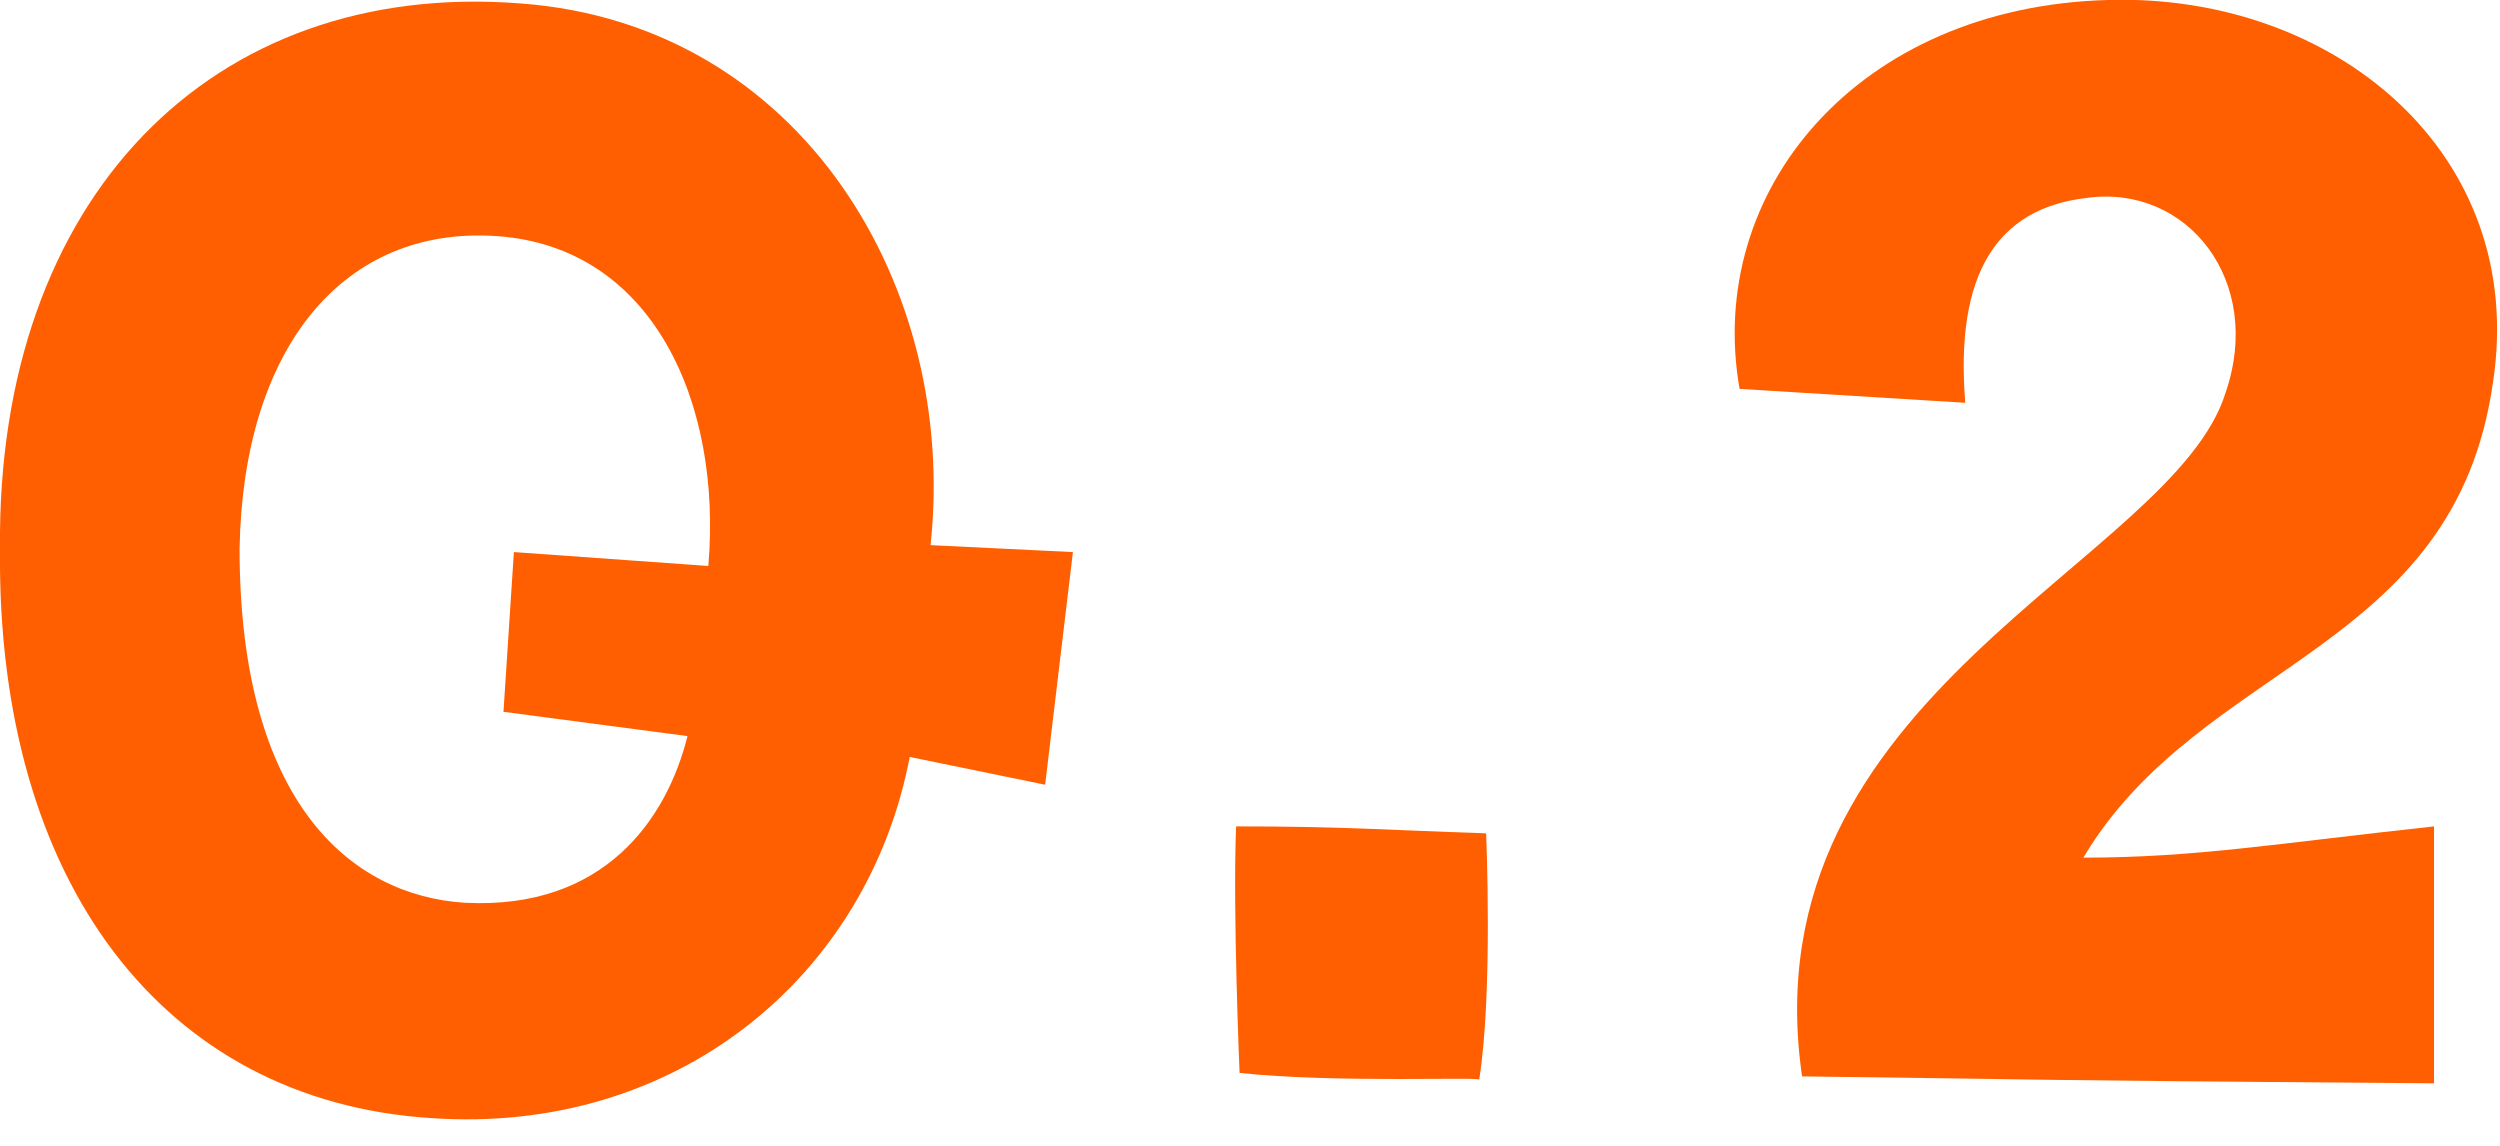
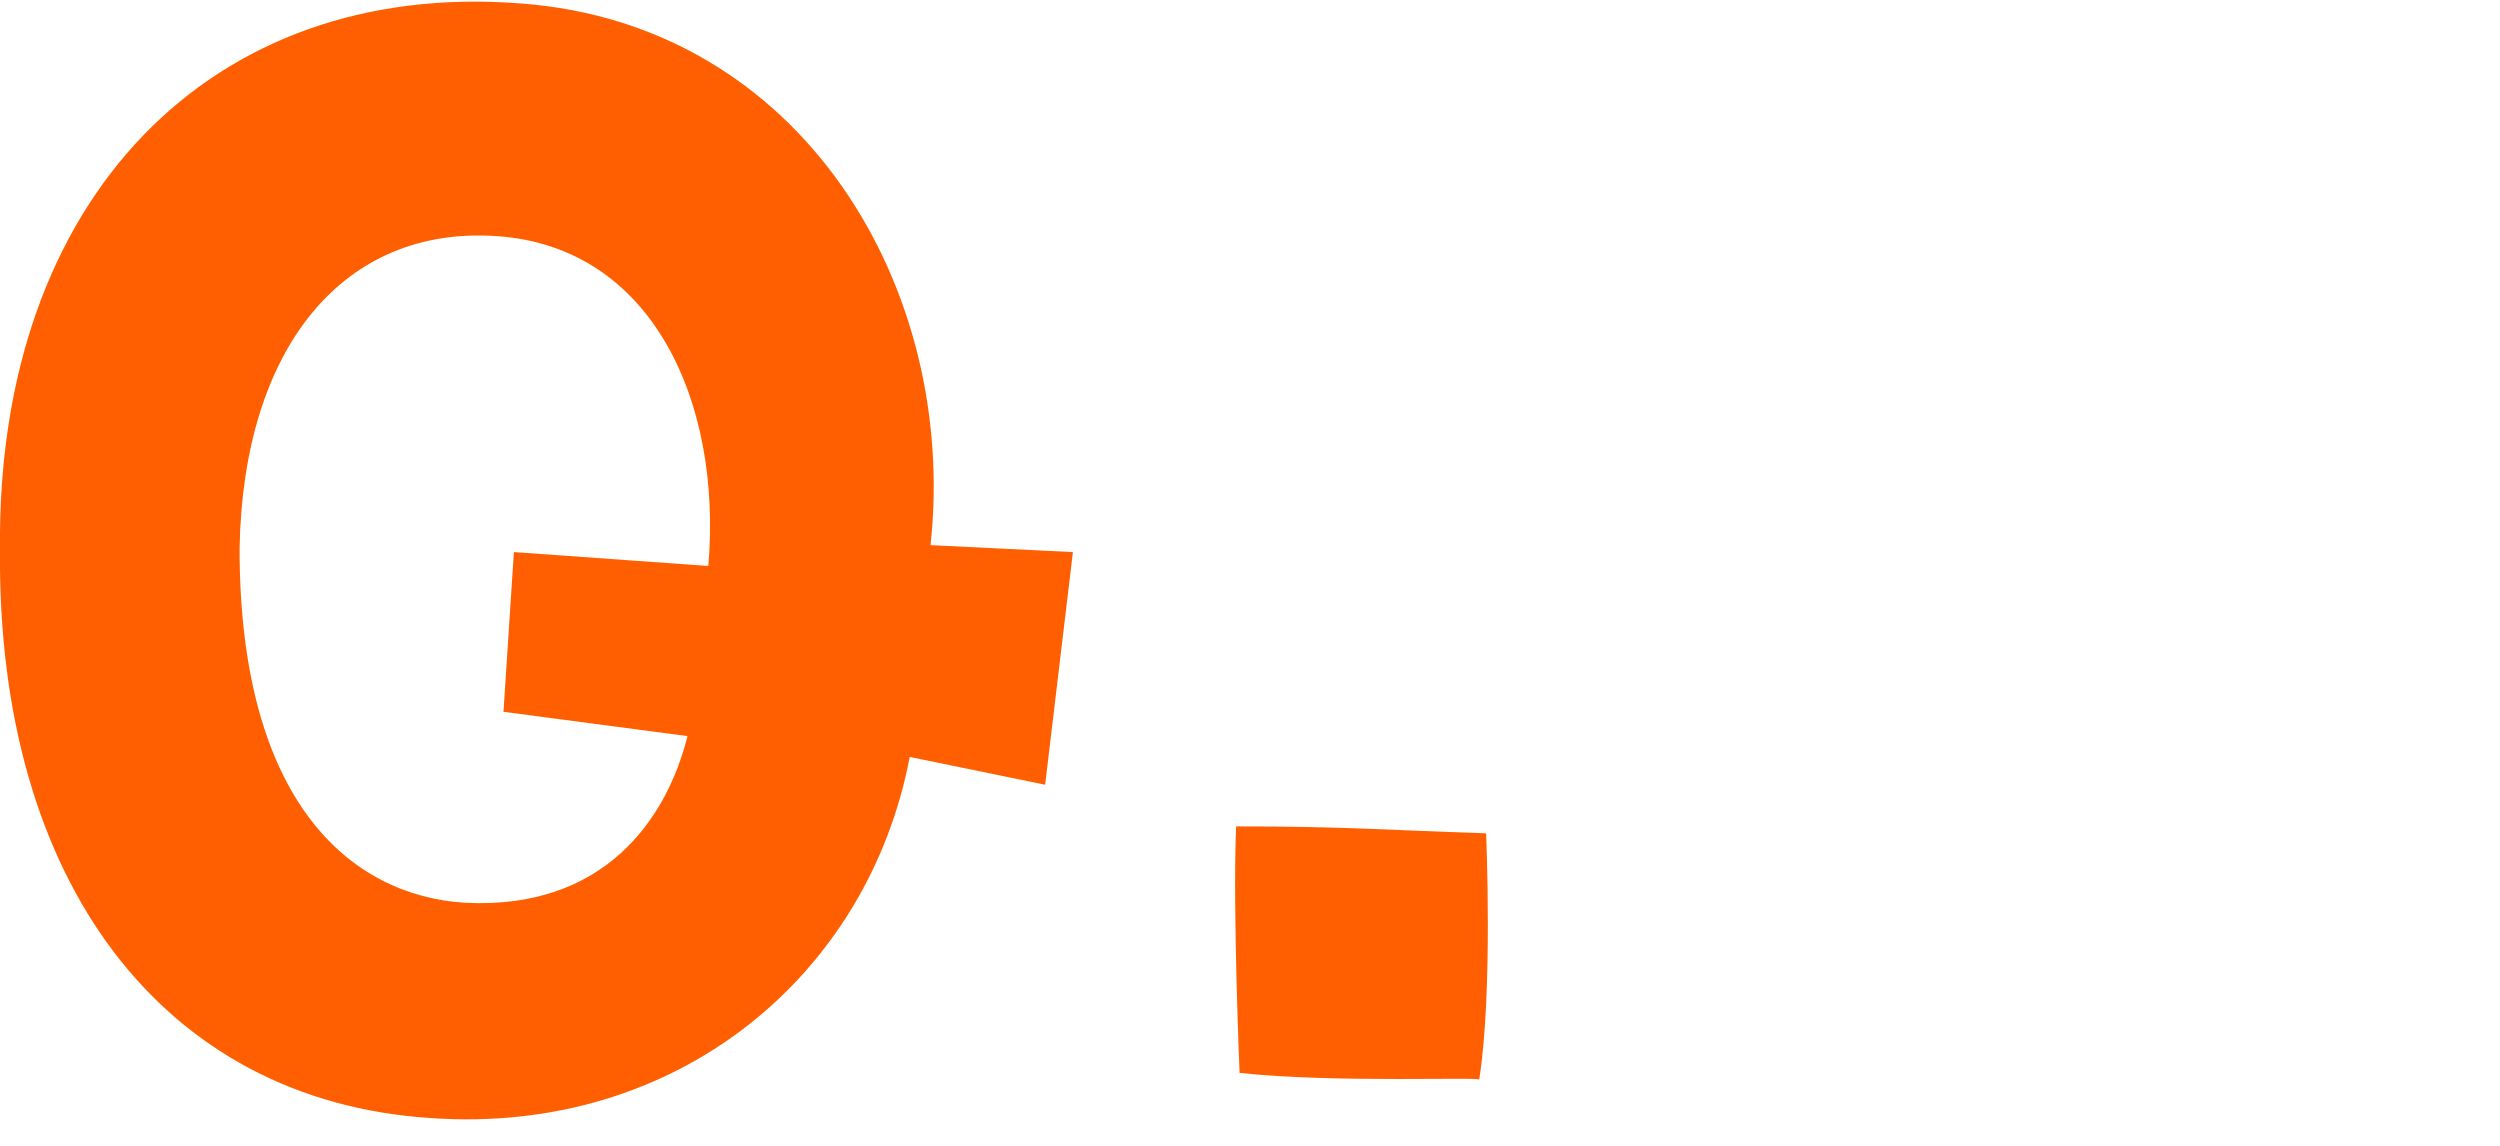
<svg xmlns="http://www.w3.org/2000/svg" version="1.1" id="レイヤー_1" x="0px" y="0px" viewBox="0 0 72 33" style="enable-background:new 0 0 72 33;" xml:space="preserve">
  <style type="text/css">
	.st0{fill:#FF5F00;}
</style>
  <g>
    <path class="st0" d="M30.9,15.9l-0.8,6.7l-3.9-0.8c-1.2,6.3-6.7,10.9-13.8,10.4C4.7,31.7-0.1,25.4,0,15.8C-0.1,5.7,6.1-0.6,15,0.1   c8.1,0.6,12.6,8.2,11.8,15.6L30.9,15.9z M14.3,6.8c-4.4-0.3-7.3,3.2-7.4,9c0,7.3,3.2,10,6.5,10.2c4,0.2,5.8-2.4,6.4-4.8l-5.3-0.7   l0.3-4.6l5.6,0.4C20.8,11.6,18.8,7.1,14.3,6.8z" />
-     <path class="st0" d="M35.7,30.9c0,0-0.2-4.7-0.1-7.1c3.1,0,4.2,0.1,7.2,0.2c0,0,0.2,4.6-0.2,7.1C42.8,31,38.5,31.2,35.7,30.9z" />
-     <path class="st0" d="M50.1,11.2c-1-5.7,3.4-11,10.6-11.2c6.5-0.2,12.1,4.4,11.1,11C70.7,18.8,63.4,19,60,24.7   c3.2,0,5.5-0.4,10.1-0.9v7.4c-13.2-0.1-10-0.1-18.2-0.2c-1.6-11,10.7-14.8,12.2-19.7c1.1-3.2-1.1-6-4-5.6c-2.6,0.3-3.8,2.2-3.5,5.9   L50.1,11.2z" />
+     <path class="st0" d="M35.7,30.9c0,0-0.2-4.7-0.1-7.1c3.1,0,4.2,0.1,7.2,0.2c0,0,0.2,4.6-0.2,7.1C42.8,31,38.5,31.2,35.7,30.9" />
  </g>
</svg>